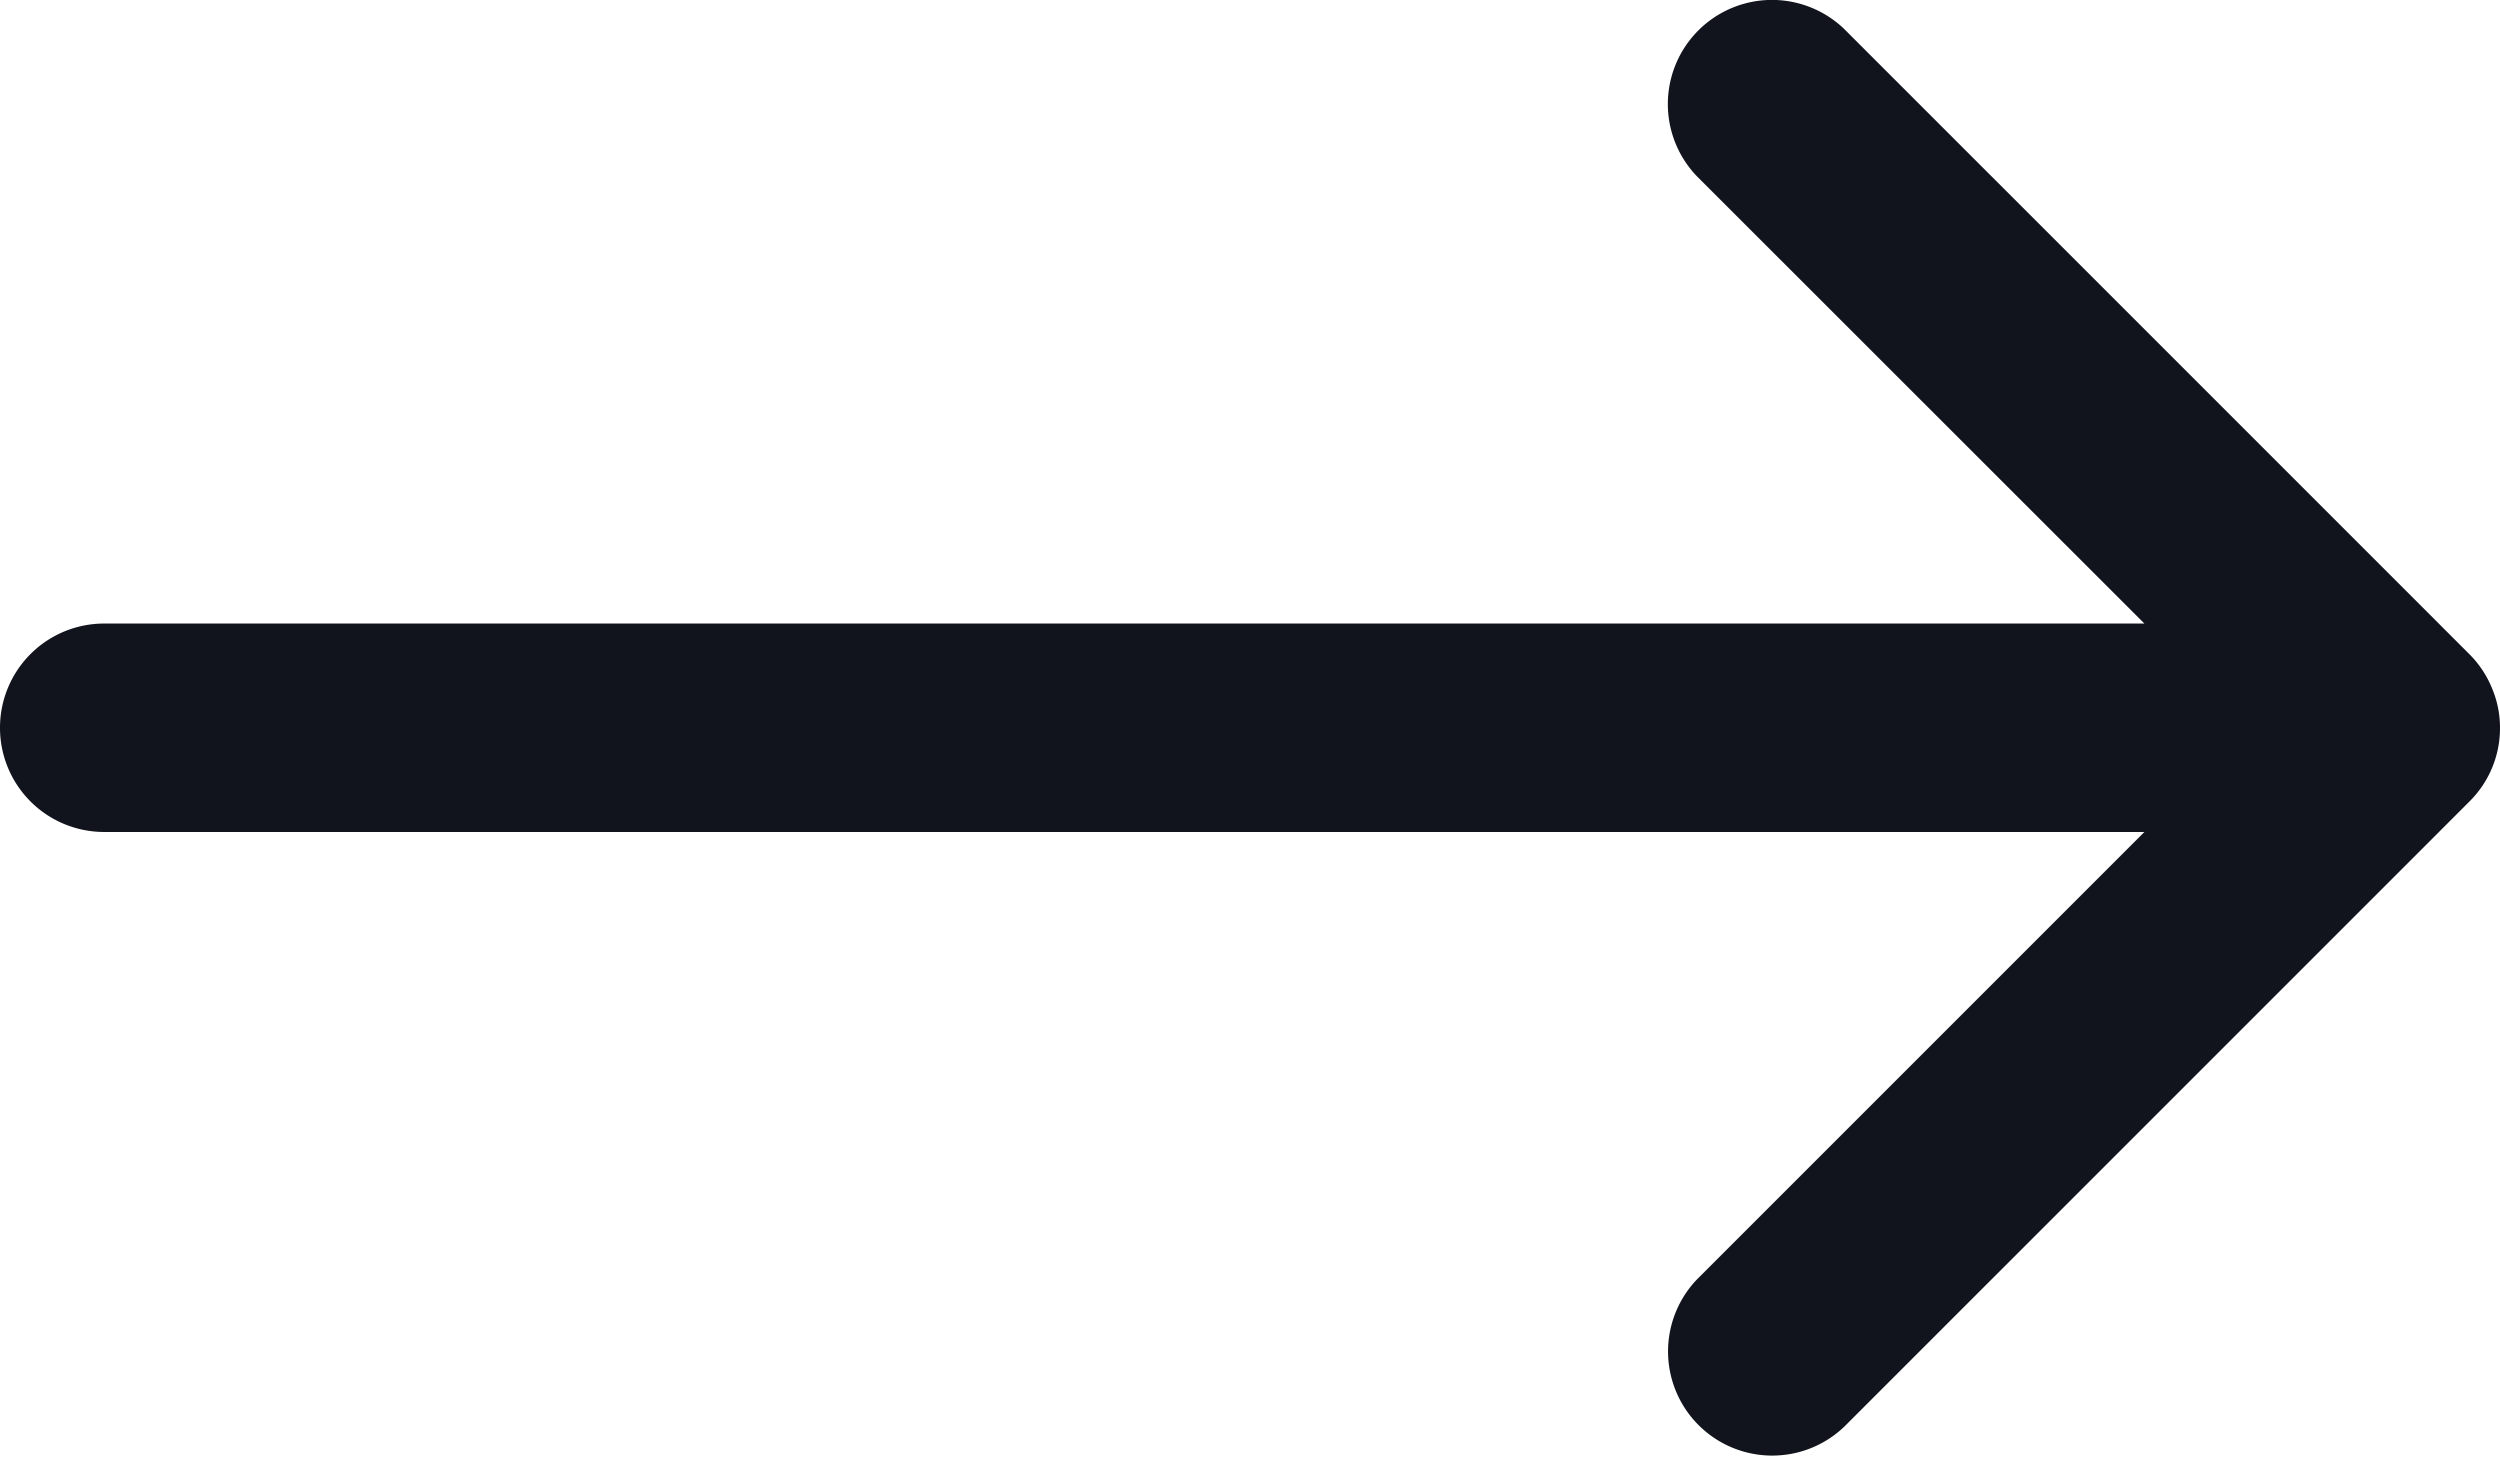
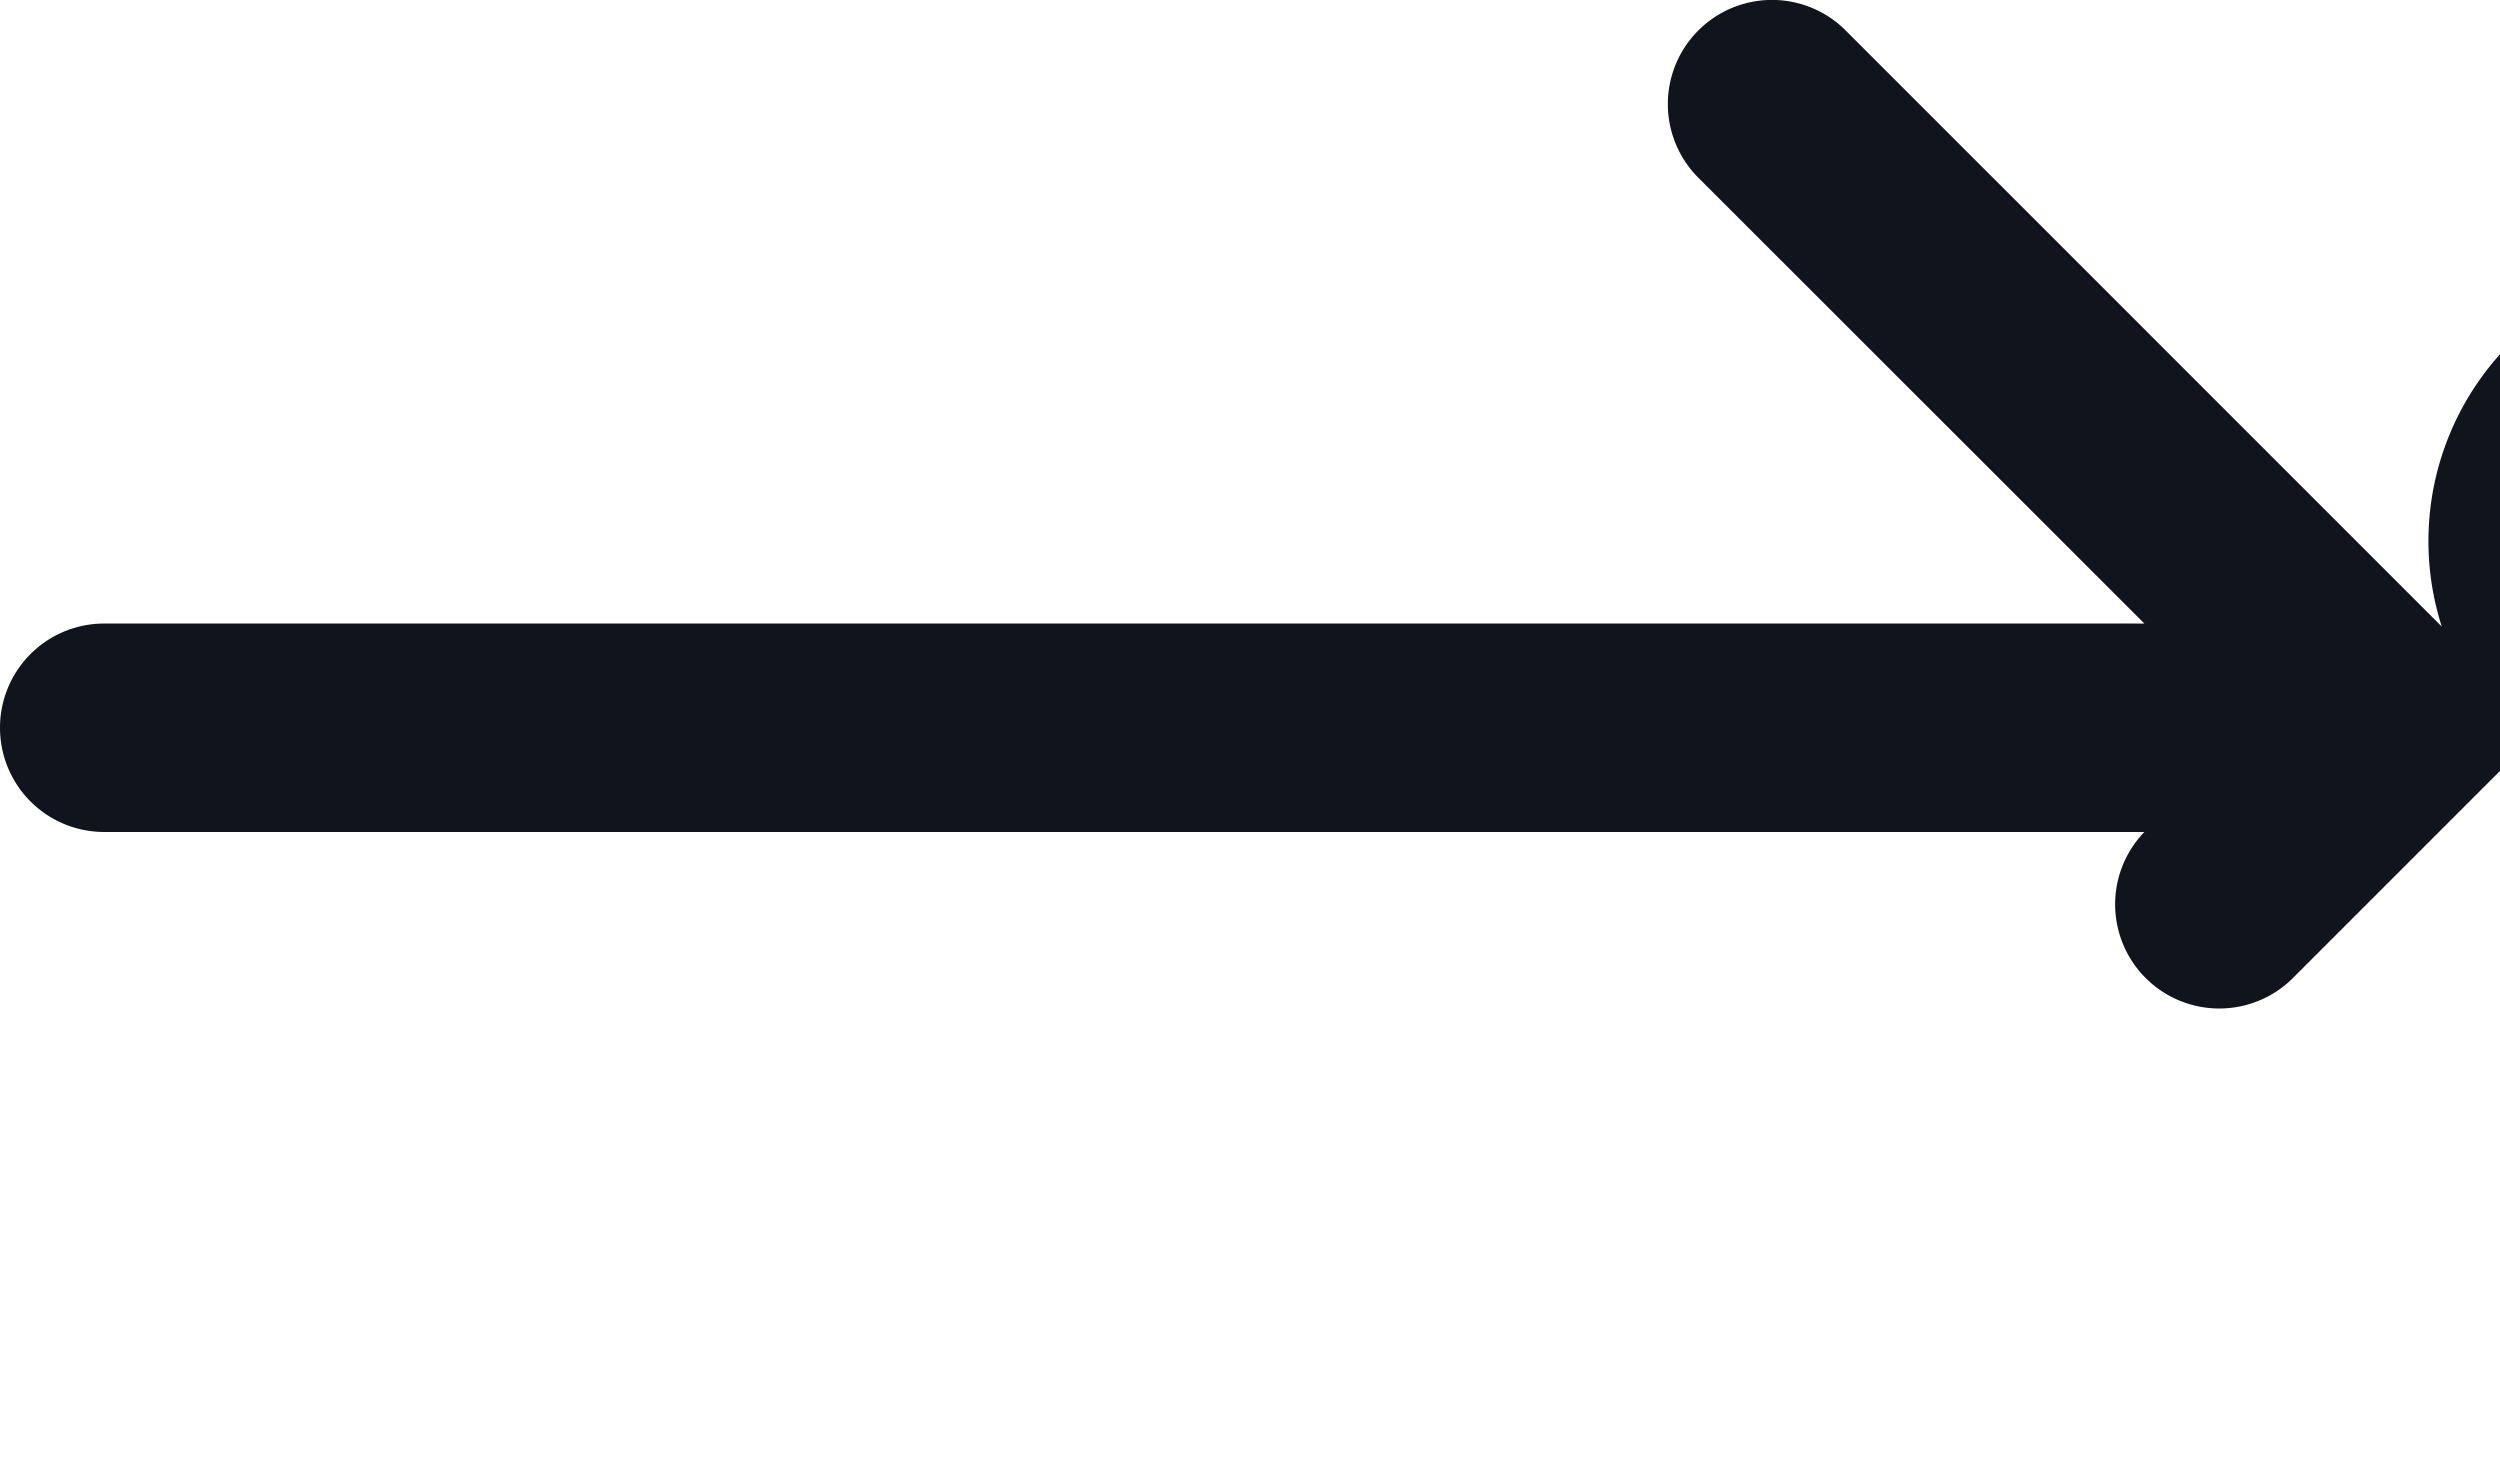
<svg xmlns="http://www.w3.org/2000/svg" width="24" height="14" fill="none">
-   <path fill="#12141D" d="M0 6.987a1 1 0 0 0 1 1h19.586l-4.292 4.292a1 1 0 0 0 1.414 1.414l6-6A.99.99 0 0 0 24 6.99v-.004c0-.13-.026-.26-.078-.382a.99.99 0 0 0-.216-.324l-6-6a1 1 0 0 0-1.414 1.414l4.294 4.292H1a1 1 0 0 0-1 1Z" />
+   <path fill="#12141D" d="M0 6.987a1 1 0 0 0 1 1h19.586a1 1 0 0 0 1.414 1.414l6-6A.99.99 0 0 0 24 6.99v-.004c0-.13-.026-.26-.078-.382a.99.99 0 0 0-.216-.324l-6-6a1 1 0 0 0-1.414 1.414l4.294 4.292H1a1 1 0 0 0-1 1Z" />
</svg>